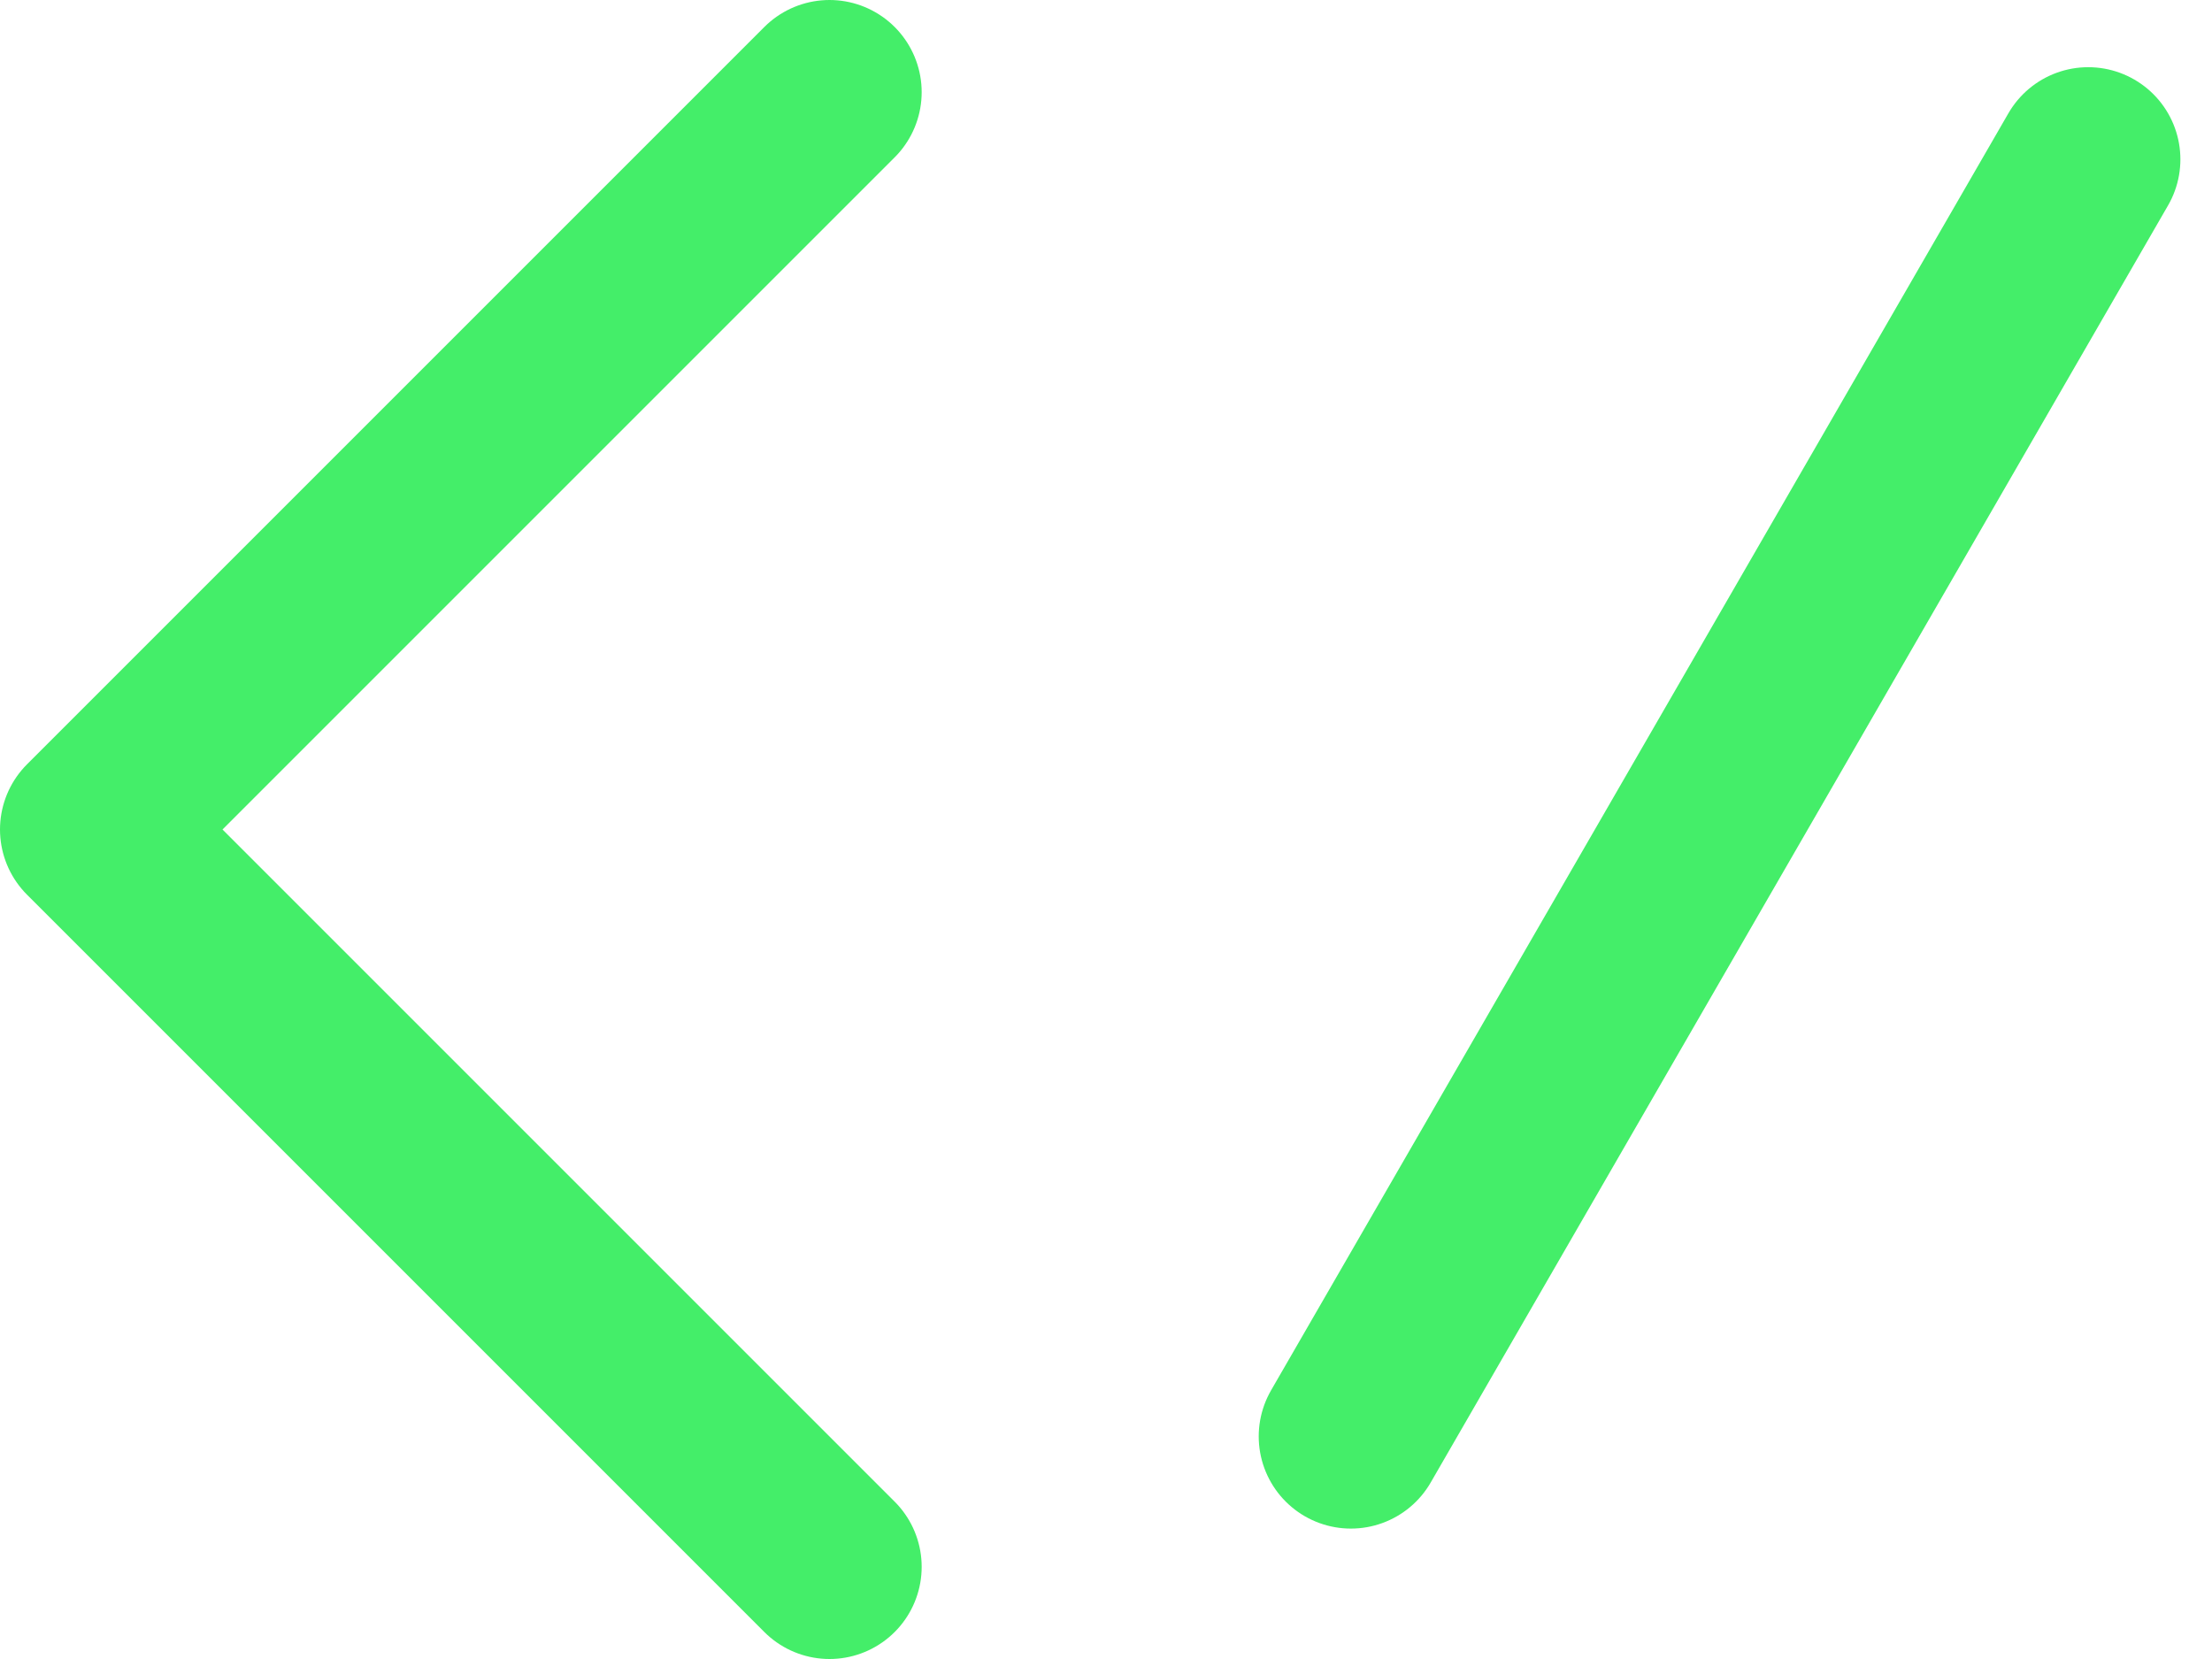
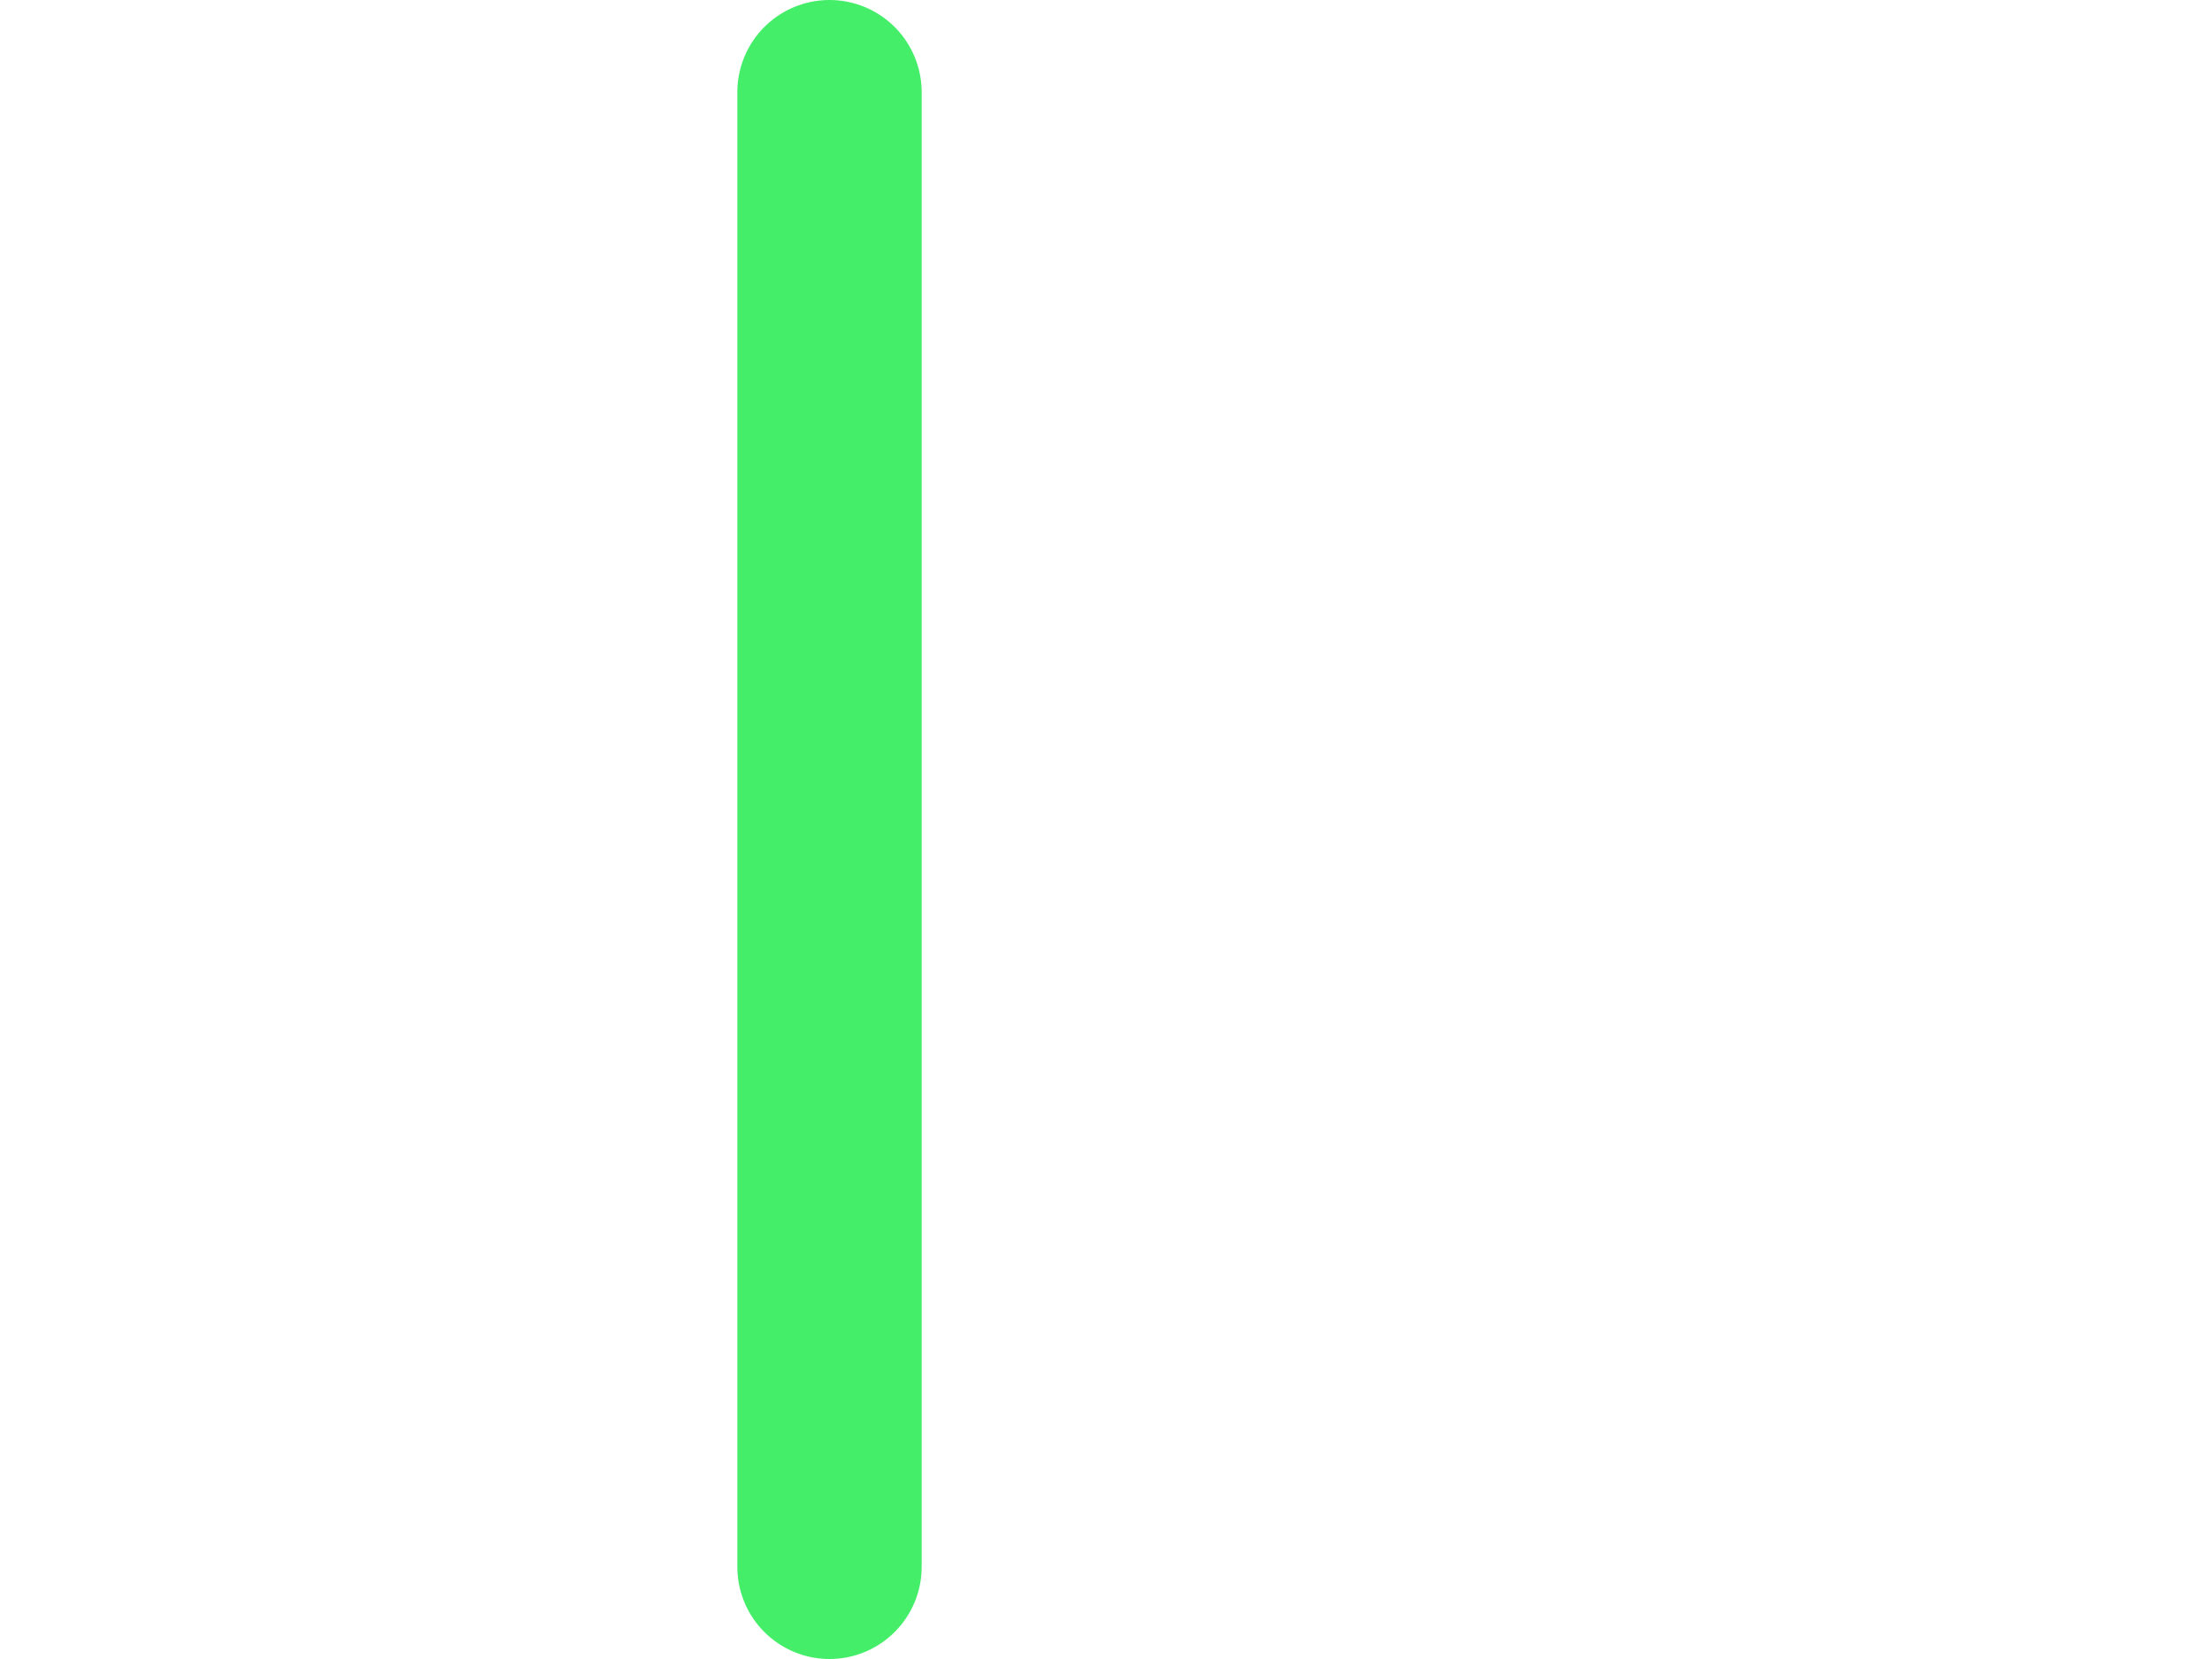
<svg xmlns="http://www.w3.org/2000/svg" width="24" height="18" viewBox="0 0 24 18" fill="none">
-   <path d="M9 1L1 9L9 17" stroke="#44EE69" stroke-width="2" stroke-linecap="round" stroke-linejoin="round" />
-   <path d="M14.657 15.585L22.657 1.729" stroke="#44EE69" stroke-width="2" stroke-linecap="round" stroke-linejoin="round" />
+   <path d="M9 1L9 17" stroke="#44EE69" stroke-width="2" stroke-linecap="round" stroke-linejoin="round" />
</svg>